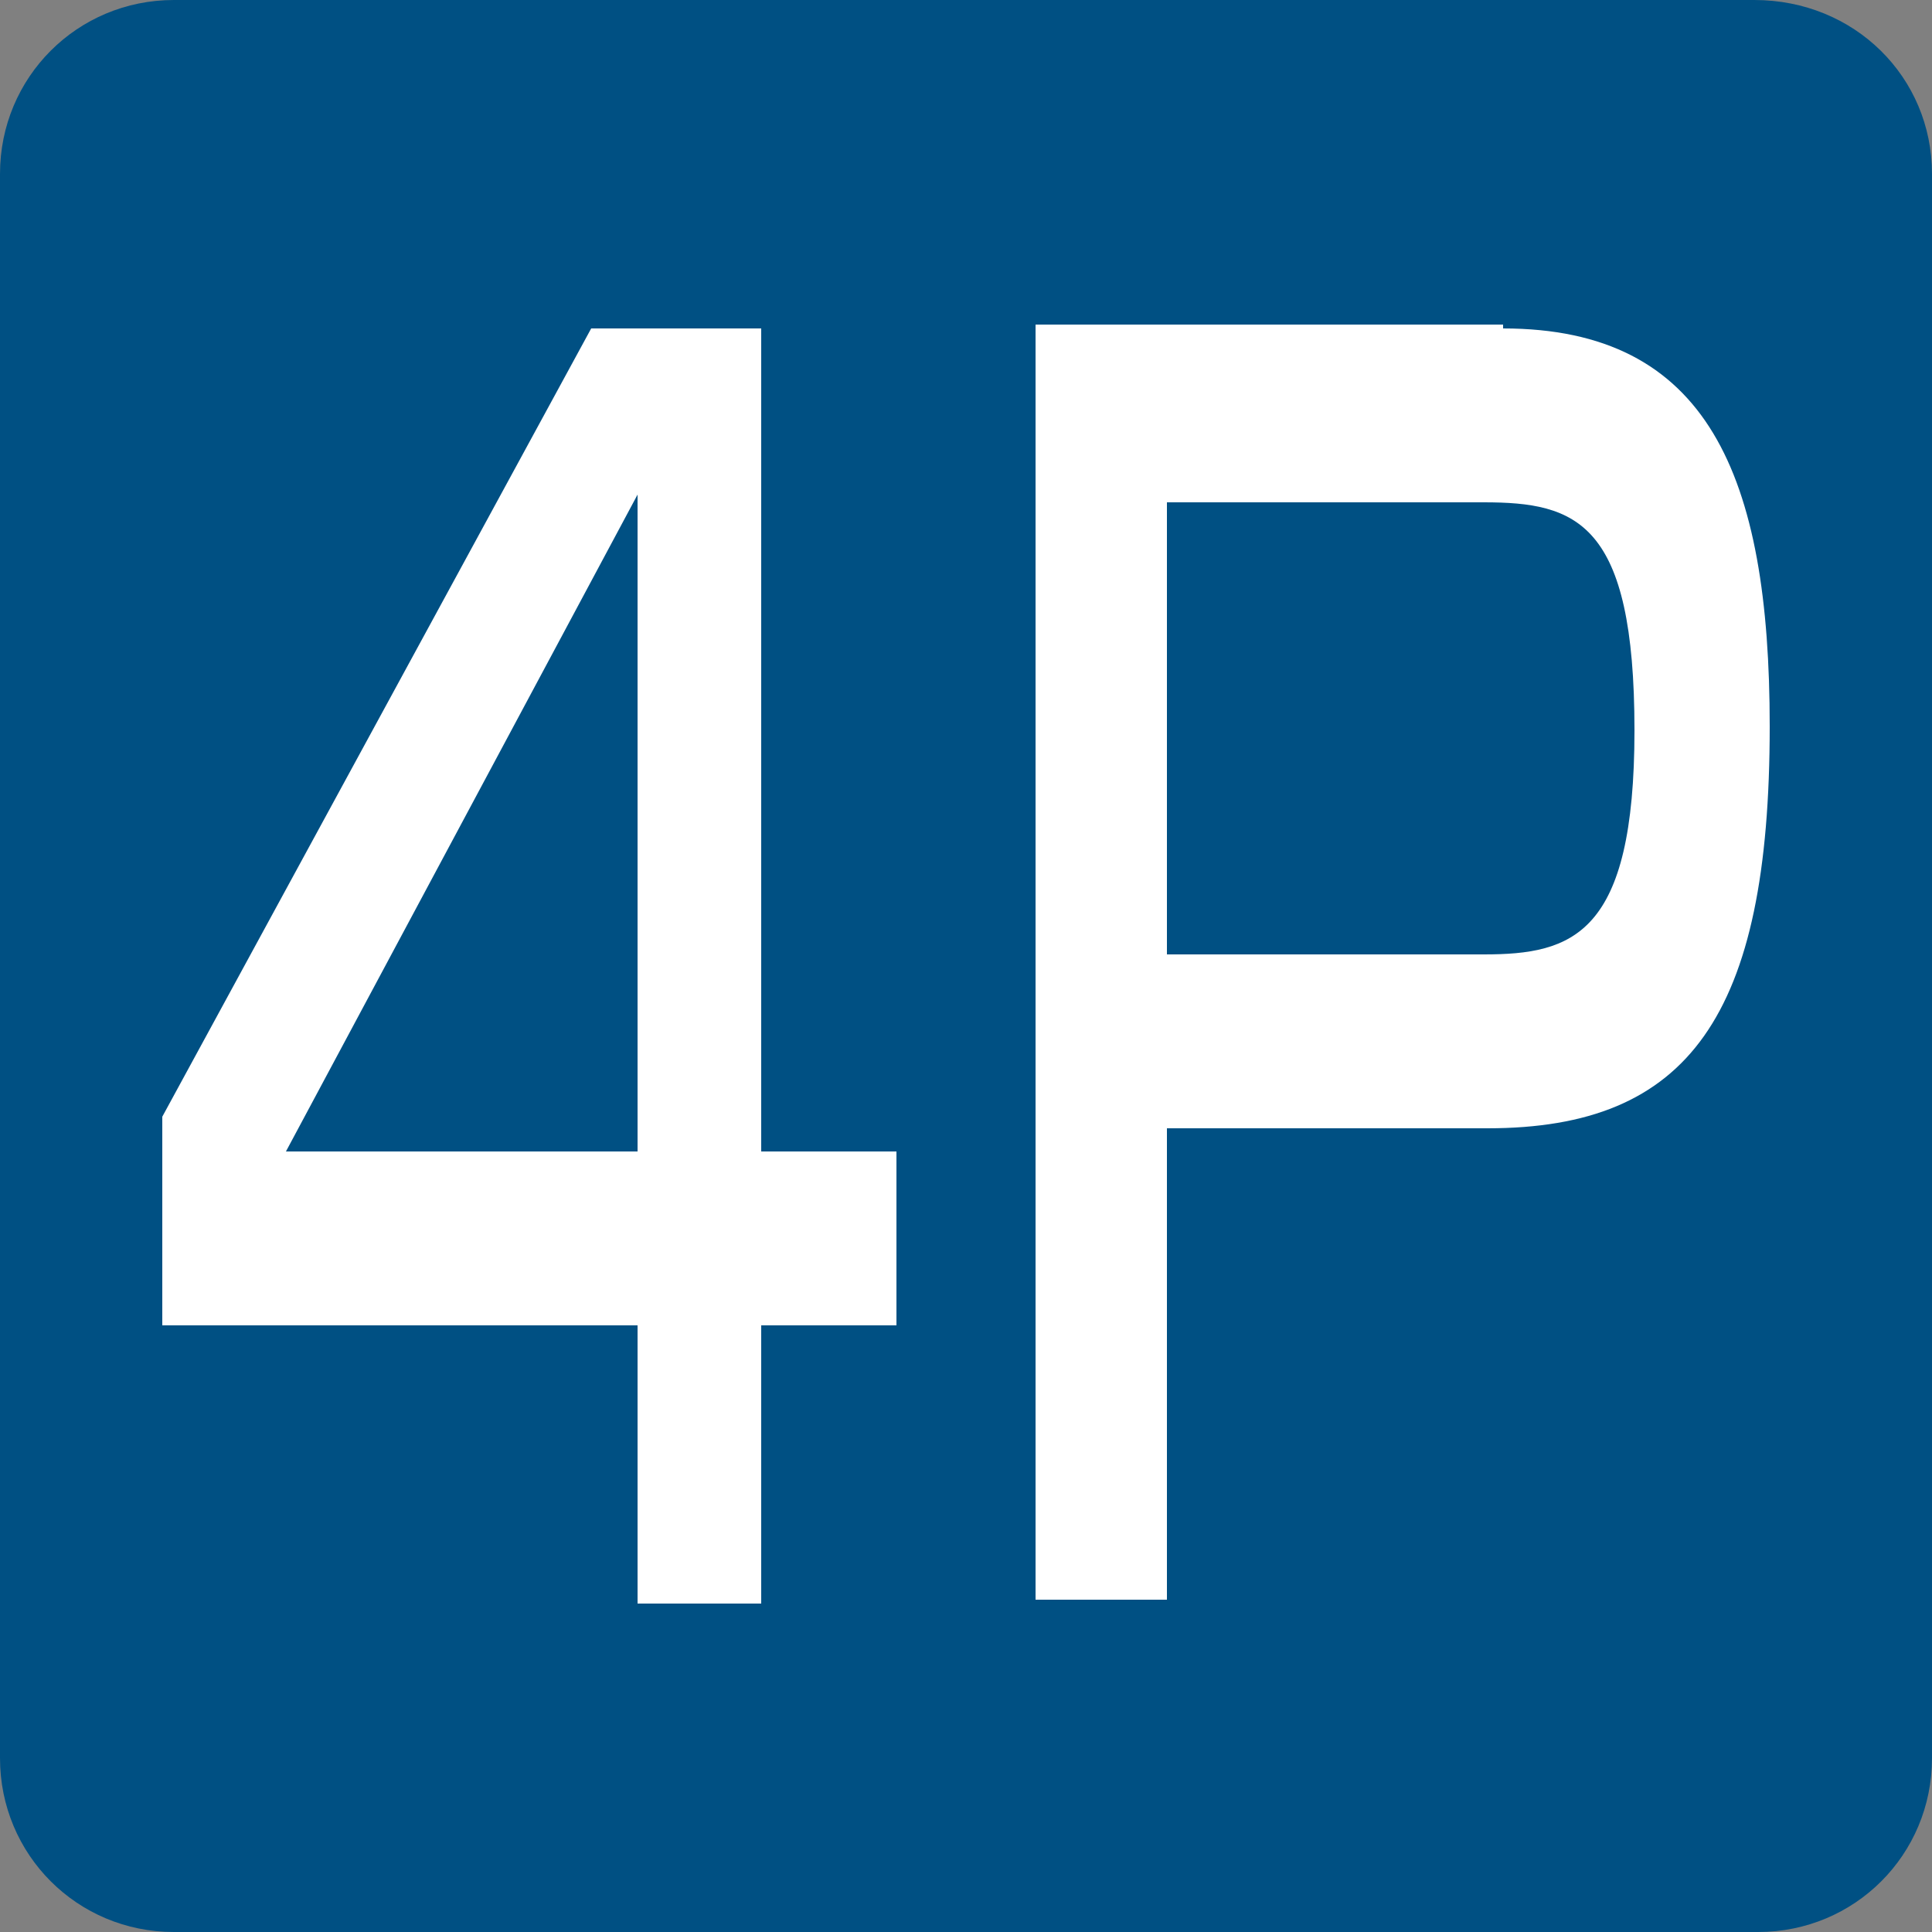
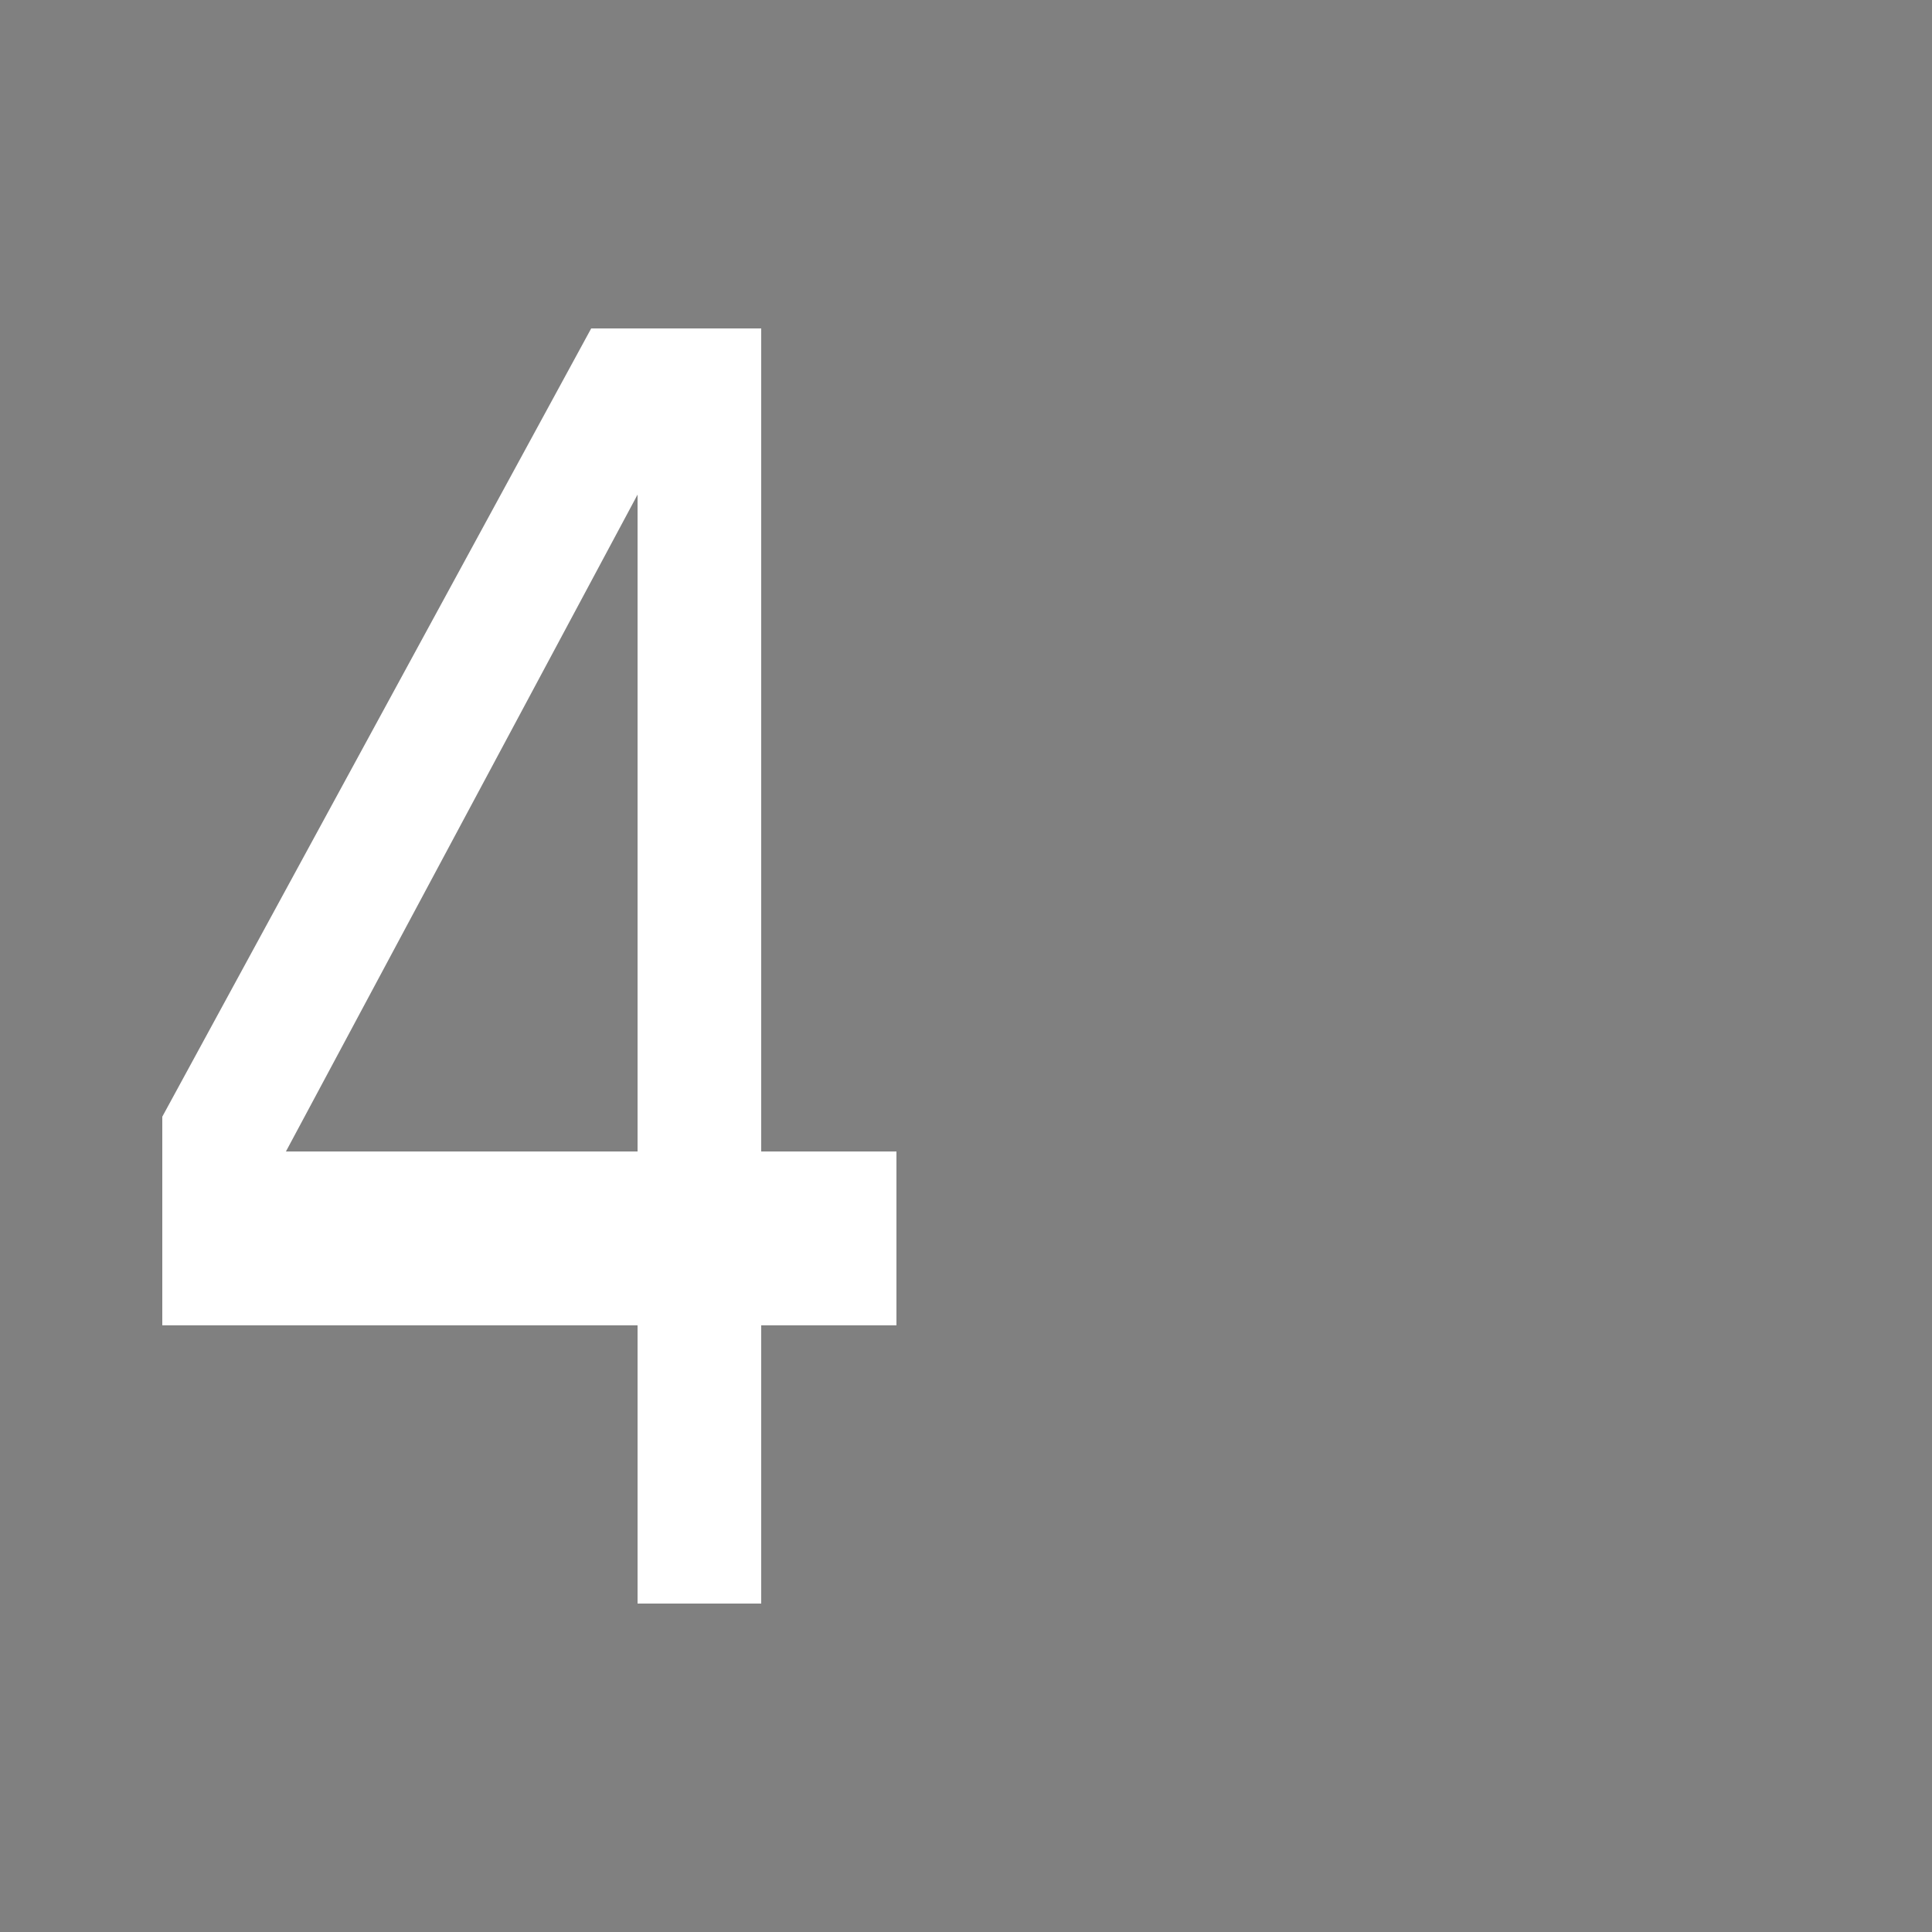
<svg xmlns="http://www.w3.org/2000/svg" version="1.1" id="レイヤー_1" x="0px" y="0px" viewBox="0 0 50 50" style="enable-background:new 0 0 50 50;" xml:space="preserve">
  <rect x="0" y="0" width="50" height="50" fill="#808080" stroke="none" />
  <style type="text/css">
	.st0{fill:#005083;}
	.st1{fill:#FFFFFF;}
</style>
-   <path class="st0" d="M50,45.5c0,2.5-2,4.5-4.5,4.5H4.5C2,50,0,48,0,45.5V4.5C0,2,2,0,4.5,0h40.9C48,0,50,2,50,4.5V45.5z" />
  <path class="st1" d="M19.7,8.5v21.3h3.5v4.5h-3.5v7.2h-3.2v-7.2H4.2v-5.4L15.3,8.5H19.7z M16.5,12.8l-9.1,17h9.1V12.8z" />
-   <path class="st1" d="M38.9,8.5c5.3,0,6.9,3.8,6.9,10.3c0,7.5-2.1,10.4-7.3,10.4h-8.3v12.2h-3.4v-33H38.9z M30.2,13v11.7h8.2  c2.3,0,3.9-0.5,3.9-5.8c0-5.4-1.5-5.9-3.9-5.9H30.2z" />
</svg>